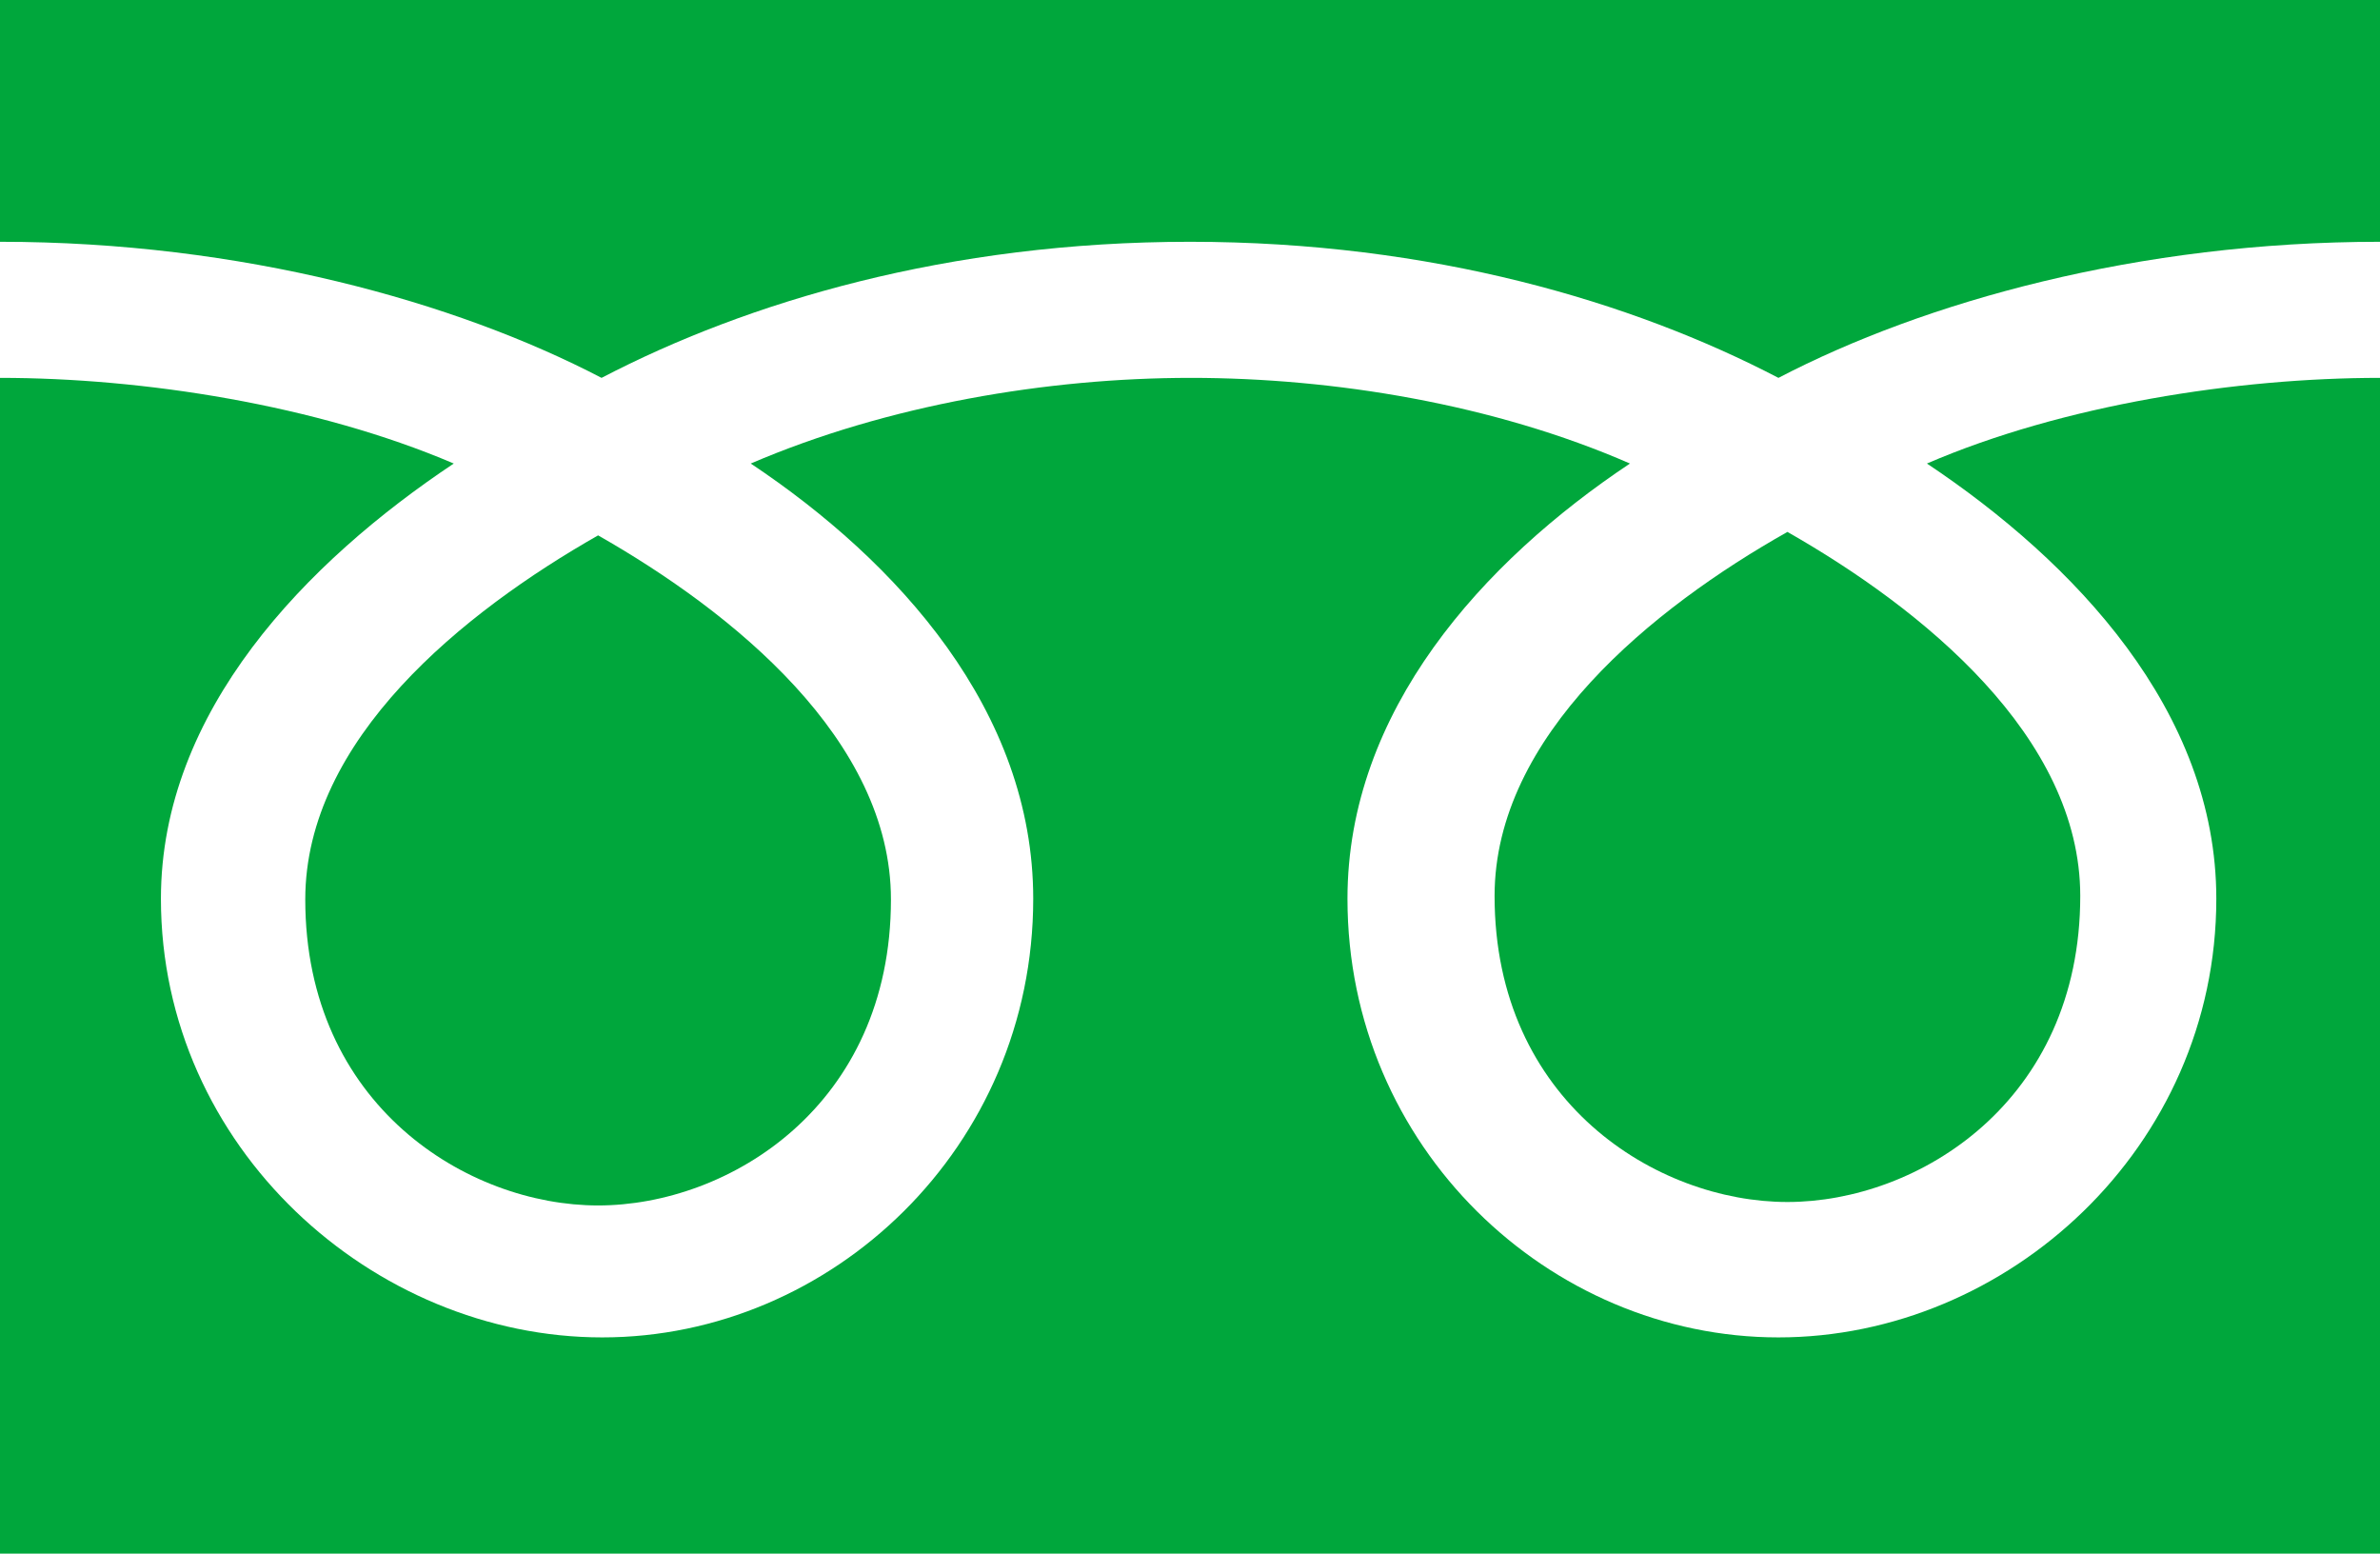
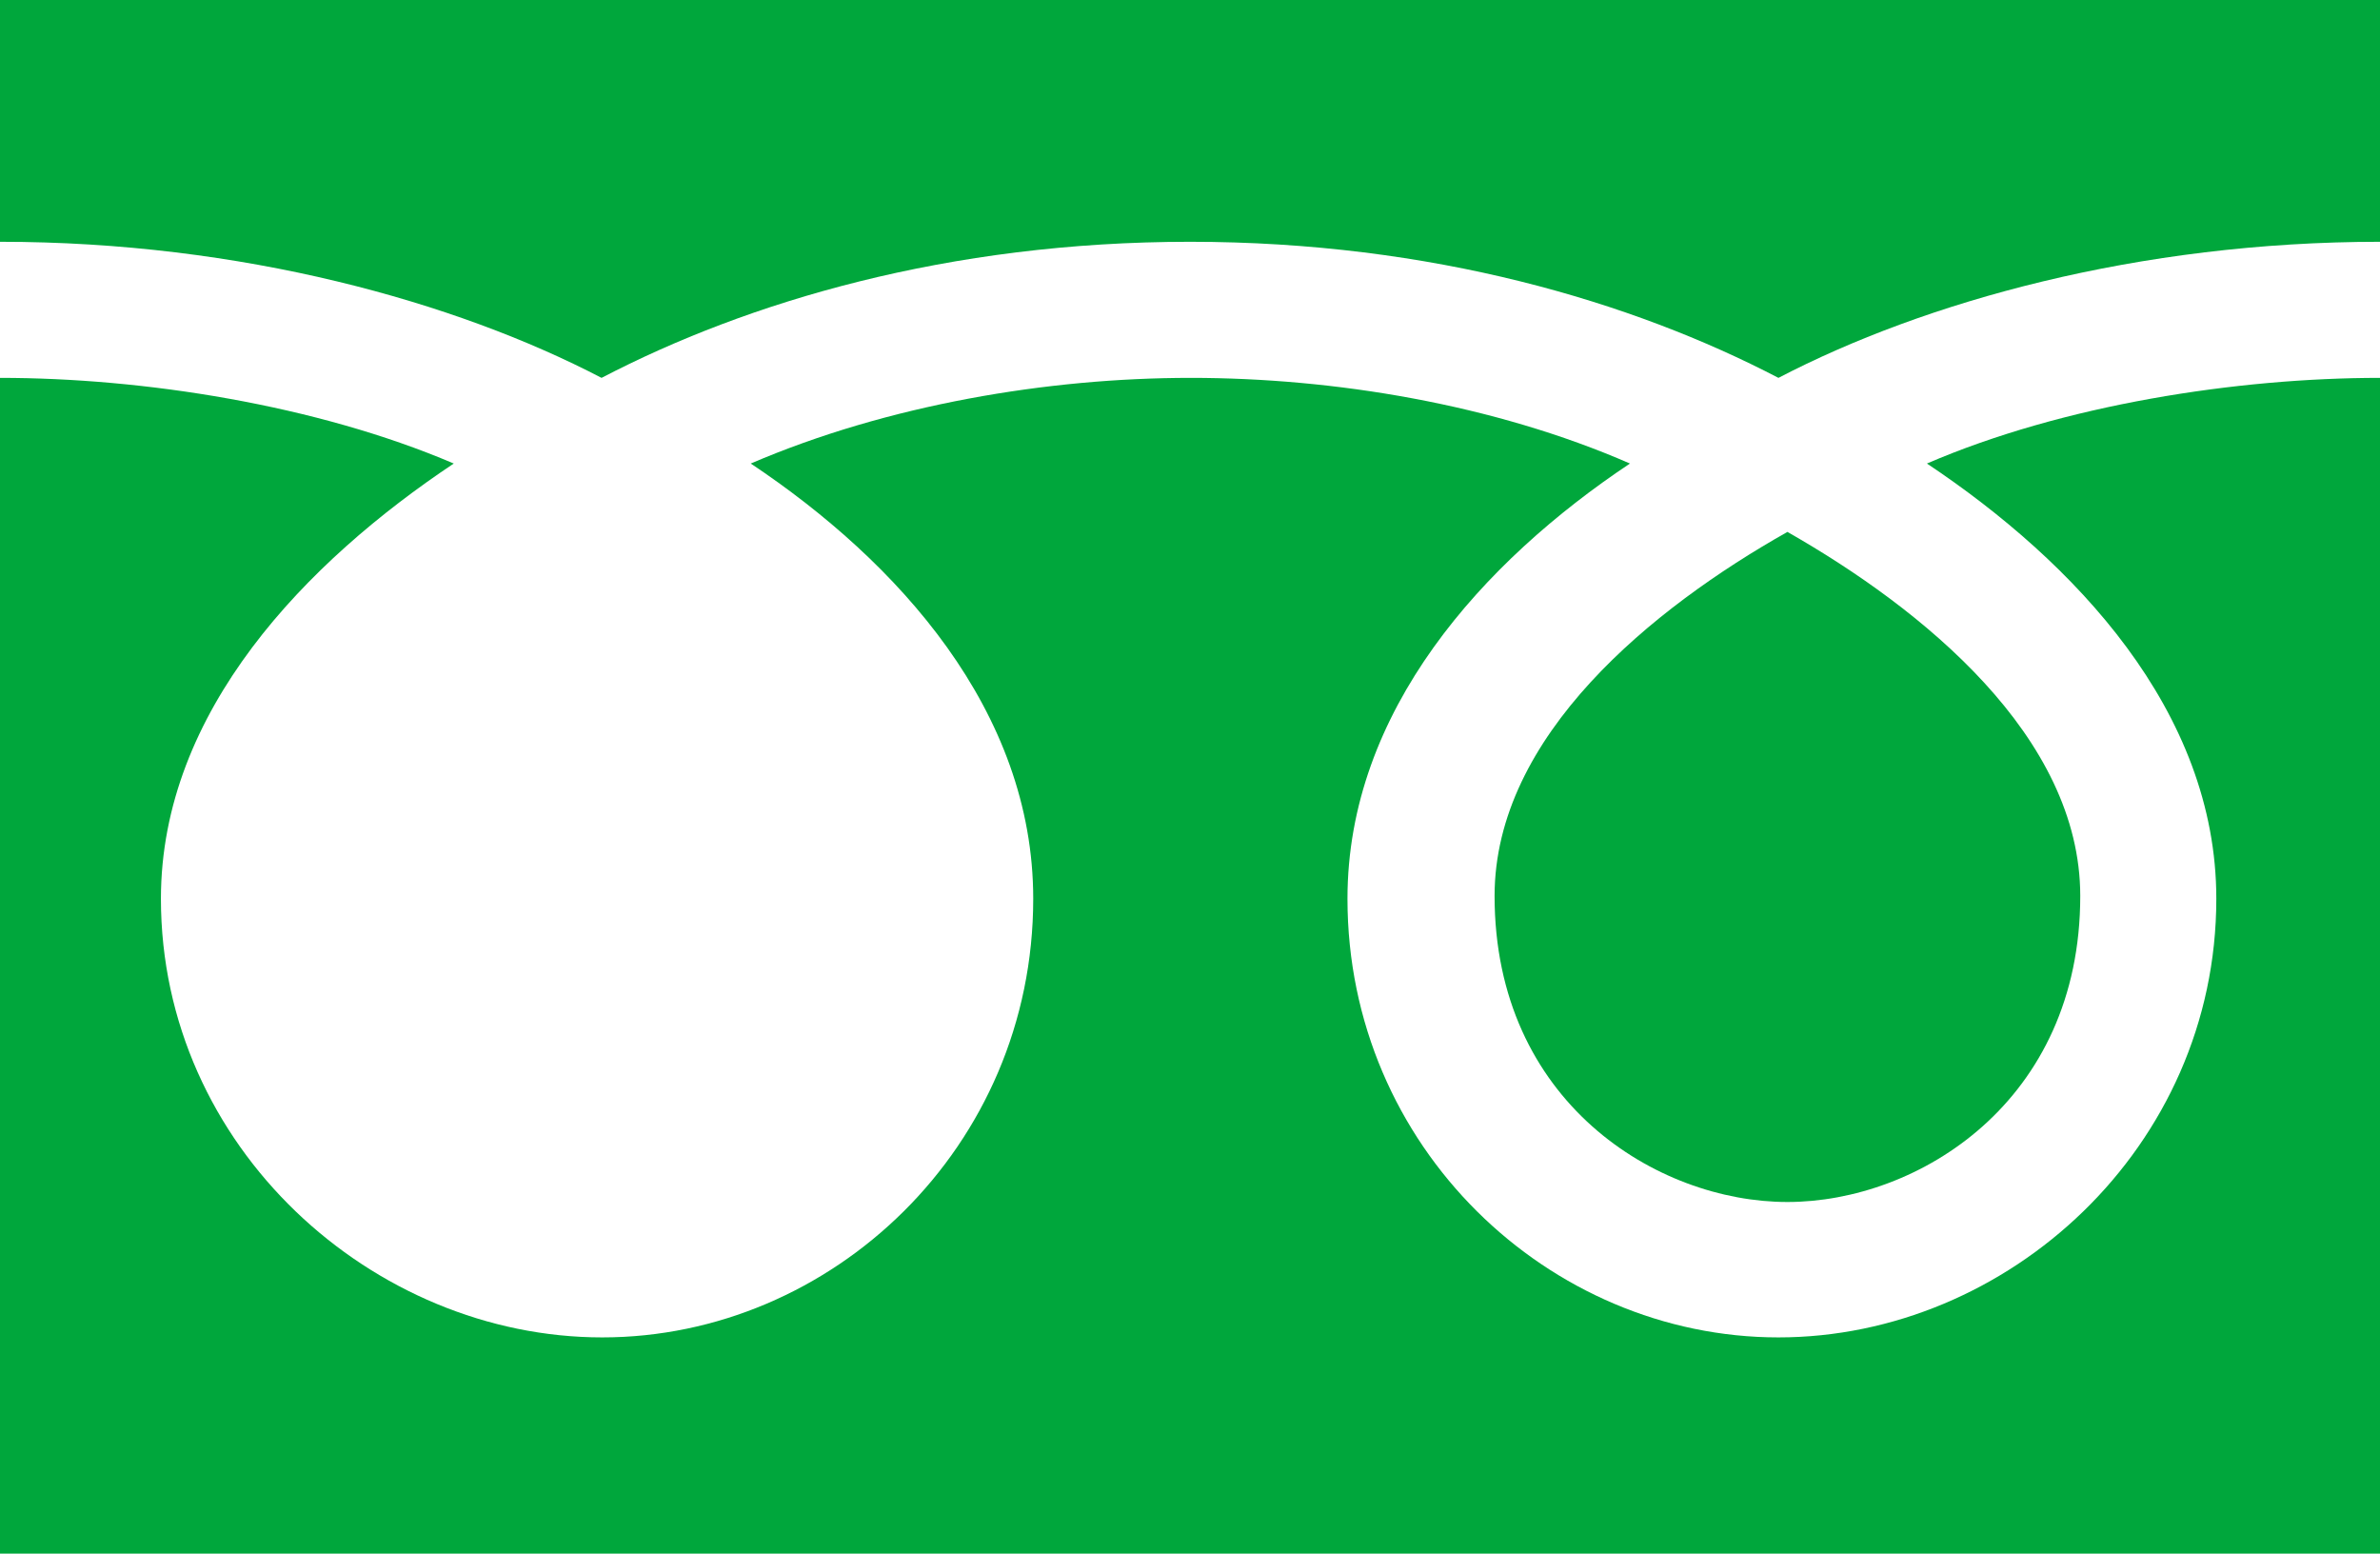
<svg xmlns="http://www.w3.org/2000/svg" id="_レイヤー_2" data-name="レイヤー_2" viewBox="0 0 34.46 22.49">
  <defs>
    <style>
      .cls-1 {
        fill: #00a73c;
      }
    </style>
  </defs>
  <g id="_レイヤー_1-2" data-name="レイヤー_1">
    <g>
-       <path class="cls-1" d="M0,22.49h34.46V0H0v22.49ZM0,3.5c3.5,0,6.6.87,8.71,1.97,2.11-1.1,5.02-1.97,8.52-1.97s6.41.87,8.52,1.97c2.11-1.1,5.21-1.97,8.71-1.97v1.97c-2.07,0-4.59.39-6.56,1.24,2.13,1.42,4.19,3.58,4.19,6.3,0,3.6-3.02,6.35-6.34,6.35s-6.24-2.75-6.24-6.35c0-2.72,1.96-4.88,4.09-6.3-1.97-.86-4.29-1.24-6.36-1.24s-4.39.39-6.37,1.24c2.13,1.42,4.09,3.58,4.09,6.3,0,3.6-2.92,6.35-6.24,6.35s-6.39-2.75-6.39-6.35c0-2.72,2.11-4.88,4.24-6.3C4.58,5.86,2.07,5.47,0,5.47v-1.97Z" />
-       <path class="cls-1" d="M4.42,13.02c0,2.98,2.35,4.43,4.24,4.43s4.24-1.44,4.24-4.43c0-2.31-2.29-4.16-4.24-5.27-1.95,1.11-4.24,2.95-4.24,5.27Z" />
+       <path class="cls-1" d="M0,22.49h34.46V0H0v22.49ZM0,3.5c3.5,0,6.6.87,8.71,1.97,2.11-1.1,5.02-1.97,8.52-1.97s6.41.87,8.52,1.97c2.11-1.1,5.21-1.97,8.71-1.97v1.97c-2.07,0-4.59.39-6.56,1.24,2.13,1.42,4.19,3.58,4.19,6.3,0,3.6-3.02,6.35-6.34,6.35s-6.24-2.75-6.24-6.35c0-2.72,1.96-4.88,4.09-6.3-1.97-.86-4.29-1.24-6.36-1.24s-4.39.39-6.37,1.24c2.13,1.42,4.09,3.58,4.09,6.3,0,3.6-2.92,6.35-6.24,6.35s-6.39-2.75-6.39-6.35c0-2.72,2.11-4.88,4.24-6.3C4.58,5.86,2.07,5.47,0,5.47v-1.97" />
      <path class="cls-1" d="M21.64,12.97c0,2.98,2.35,4.43,4.24,4.43s4.24-1.45,4.24-4.43c0-2.31-2.29-4.16-4.24-5.27-1.95,1.1-4.24,2.95-4.24,5.27Z" />
    </g>
  </g>
</svg>